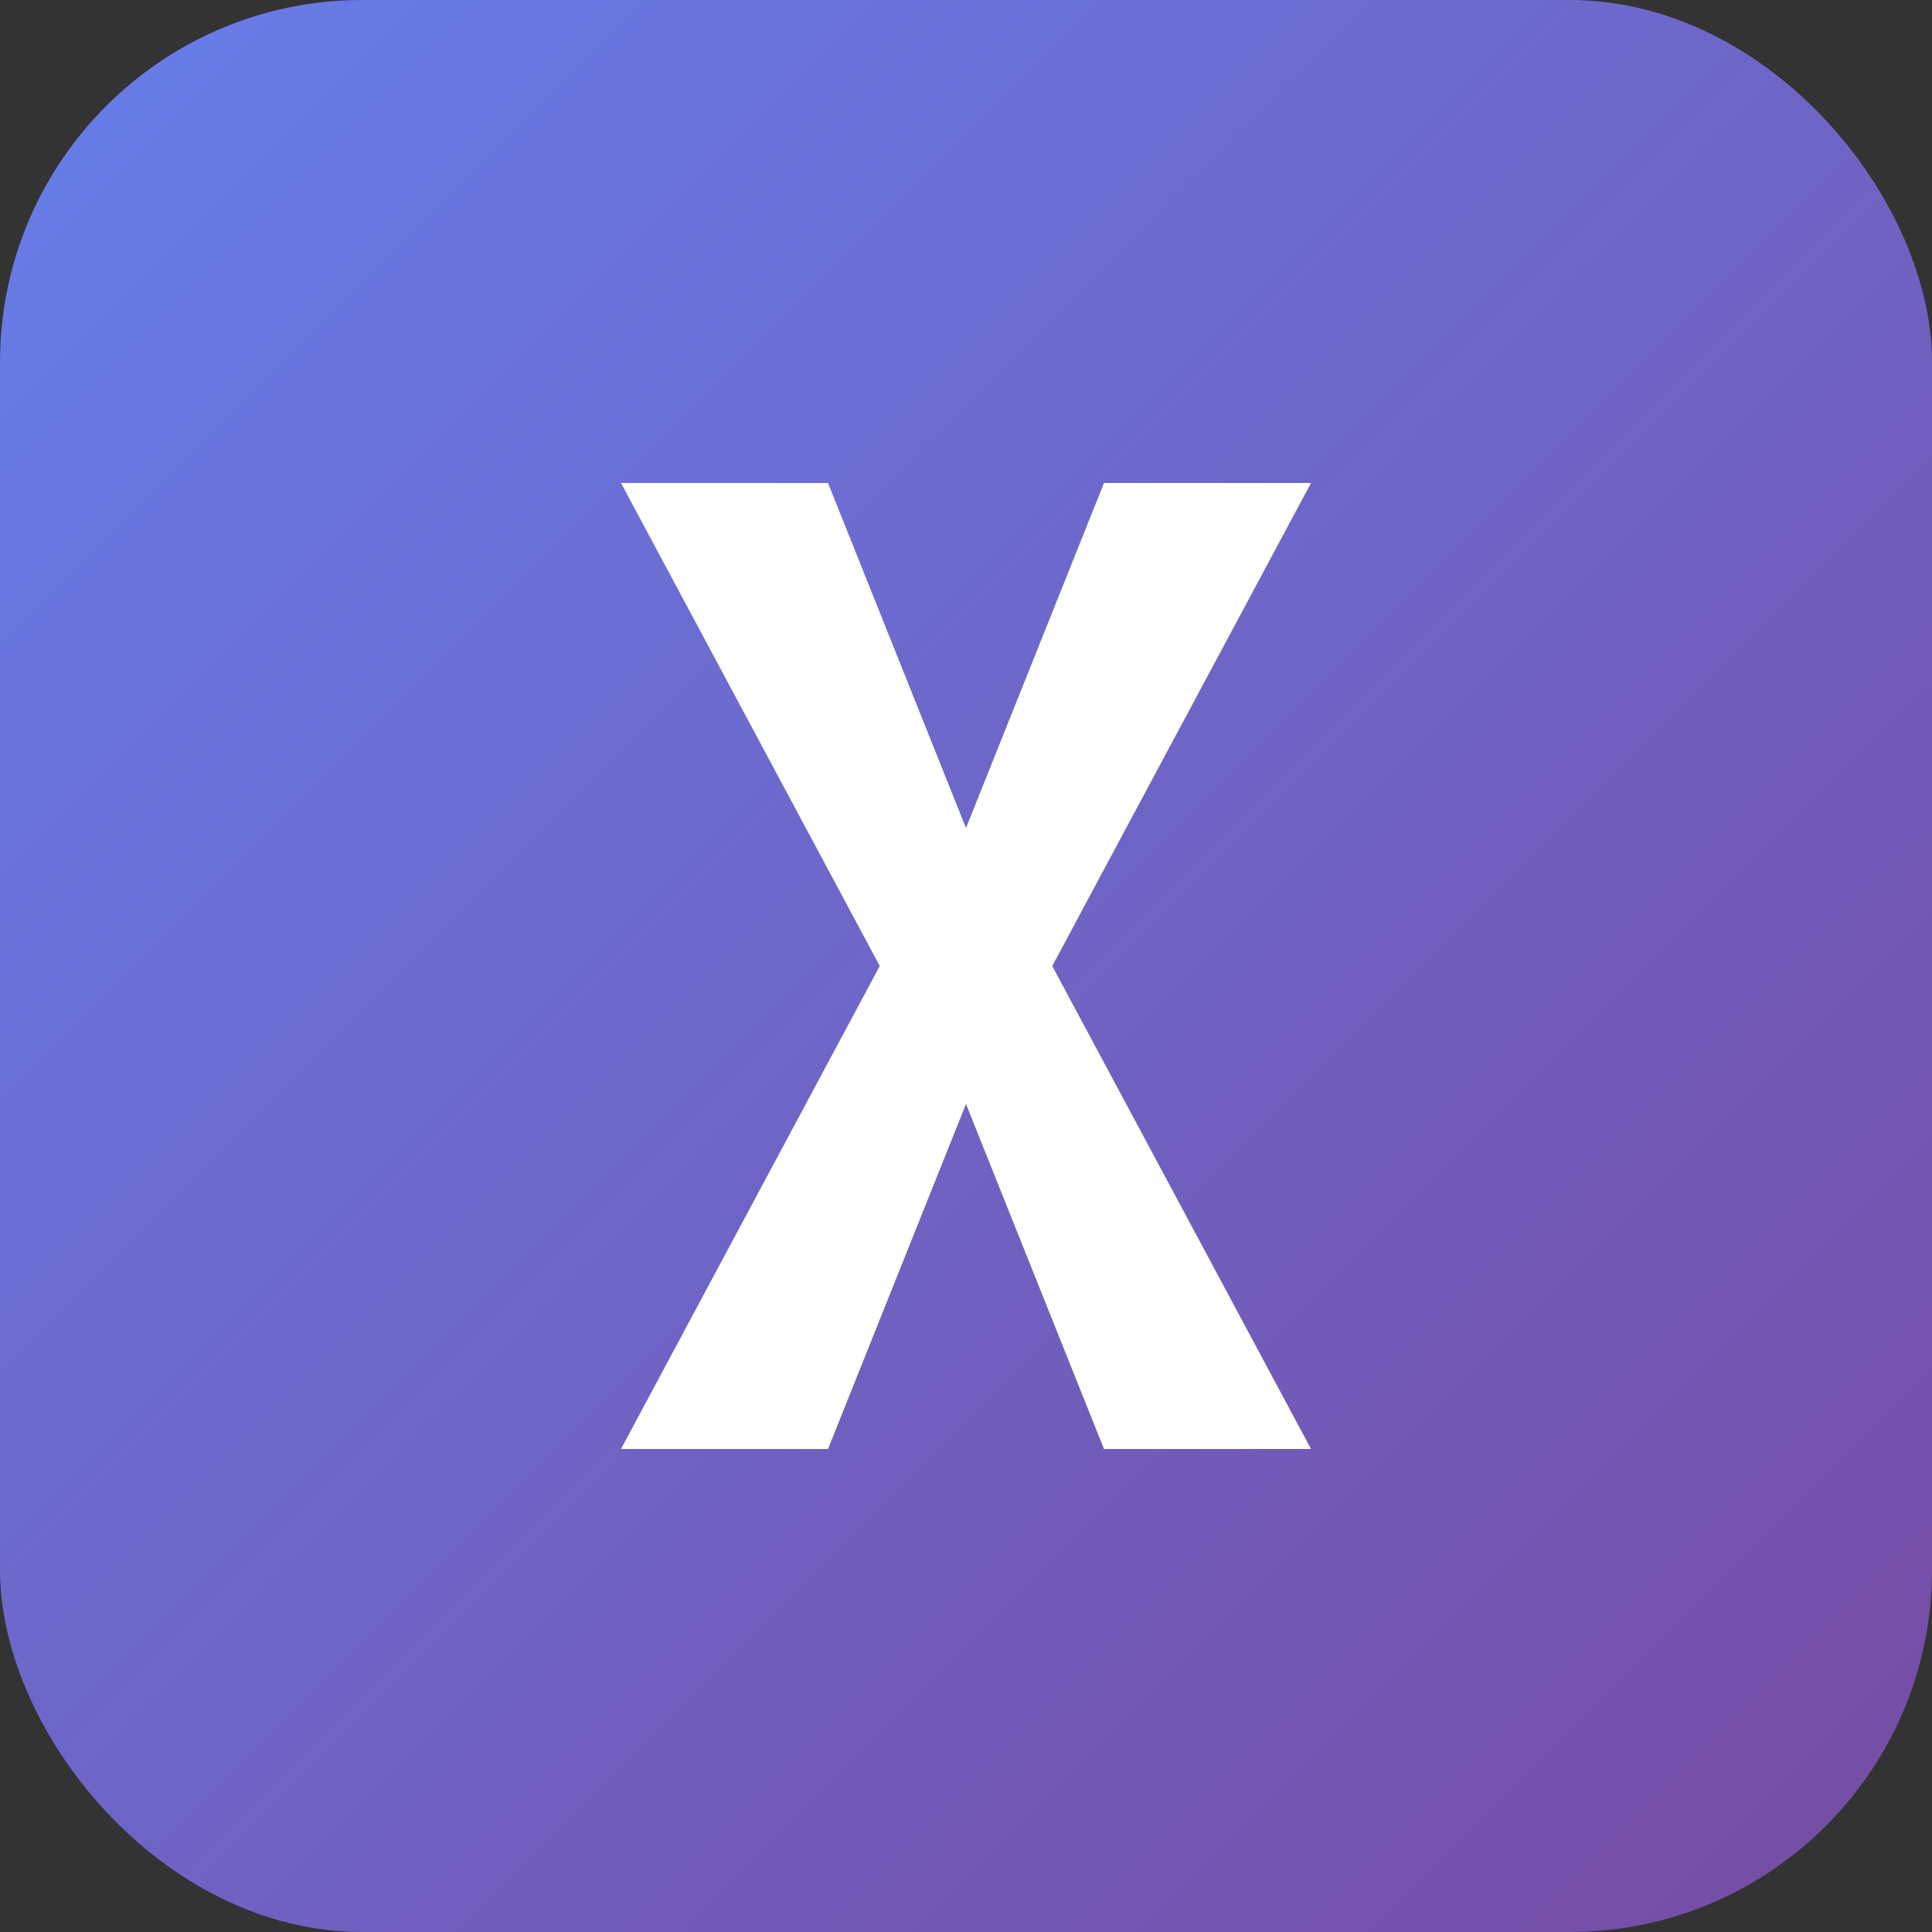
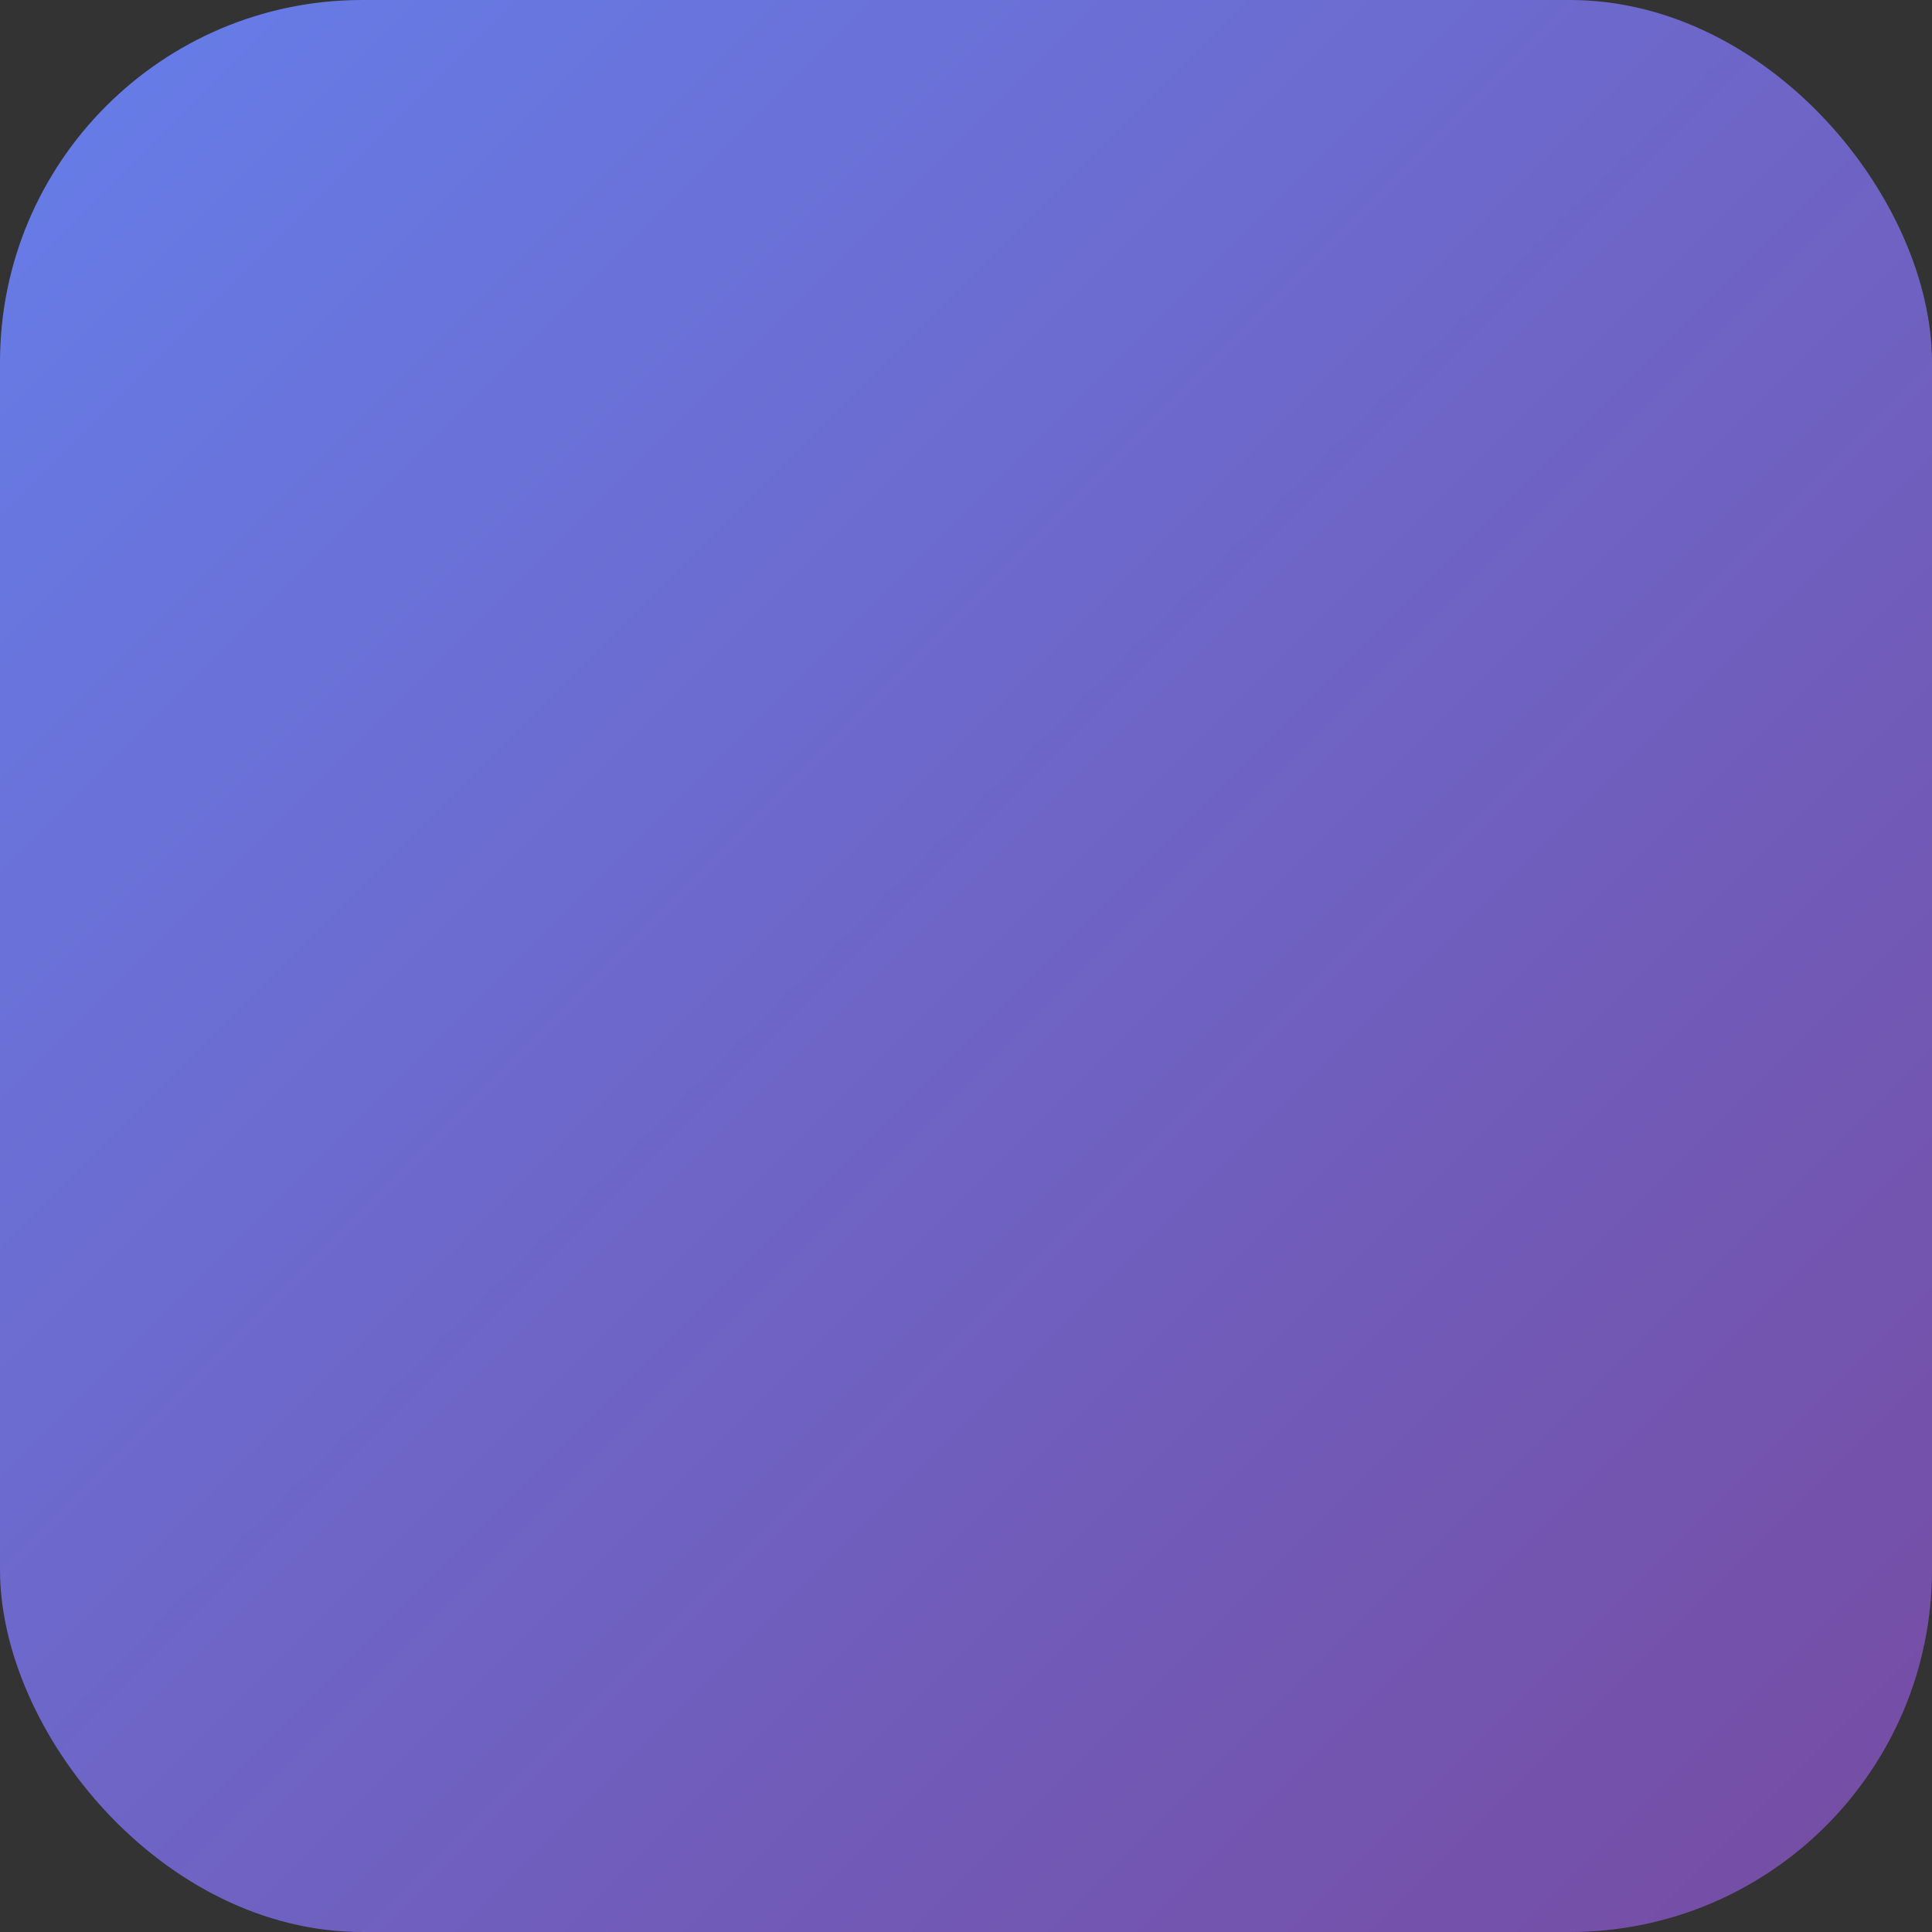
<svg xmlns="http://www.w3.org/2000/svg" width="64" height="64" viewBox="0 0 64 64" fill="none">
  <rect x="0" y="0" width="64" height="64" fill="#333333" stroke="none" />
  <rect width="64" height="64" rx="12" fill="url(#paint0_linear_1_2)" />
-   <path d="M20.571 16H27.429L32 27.429L36.571 16H43.429L34.857 32L43.429 48H36.571L32 36.571L27.429 48H20.571L29.143 32L20.571 16Z" fill="white" />
  <defs>
    <linearGradient id="paint0_linear_1_2" x1="0" y1="0" x2="64" y2="64" gradientUnits="userSpaceOnUse">
      <stop stop-color="#667EEA" />
      <stop offset="1" stop-color="#764BA2" />
    </linearGradient>
  </defs>
</svg>